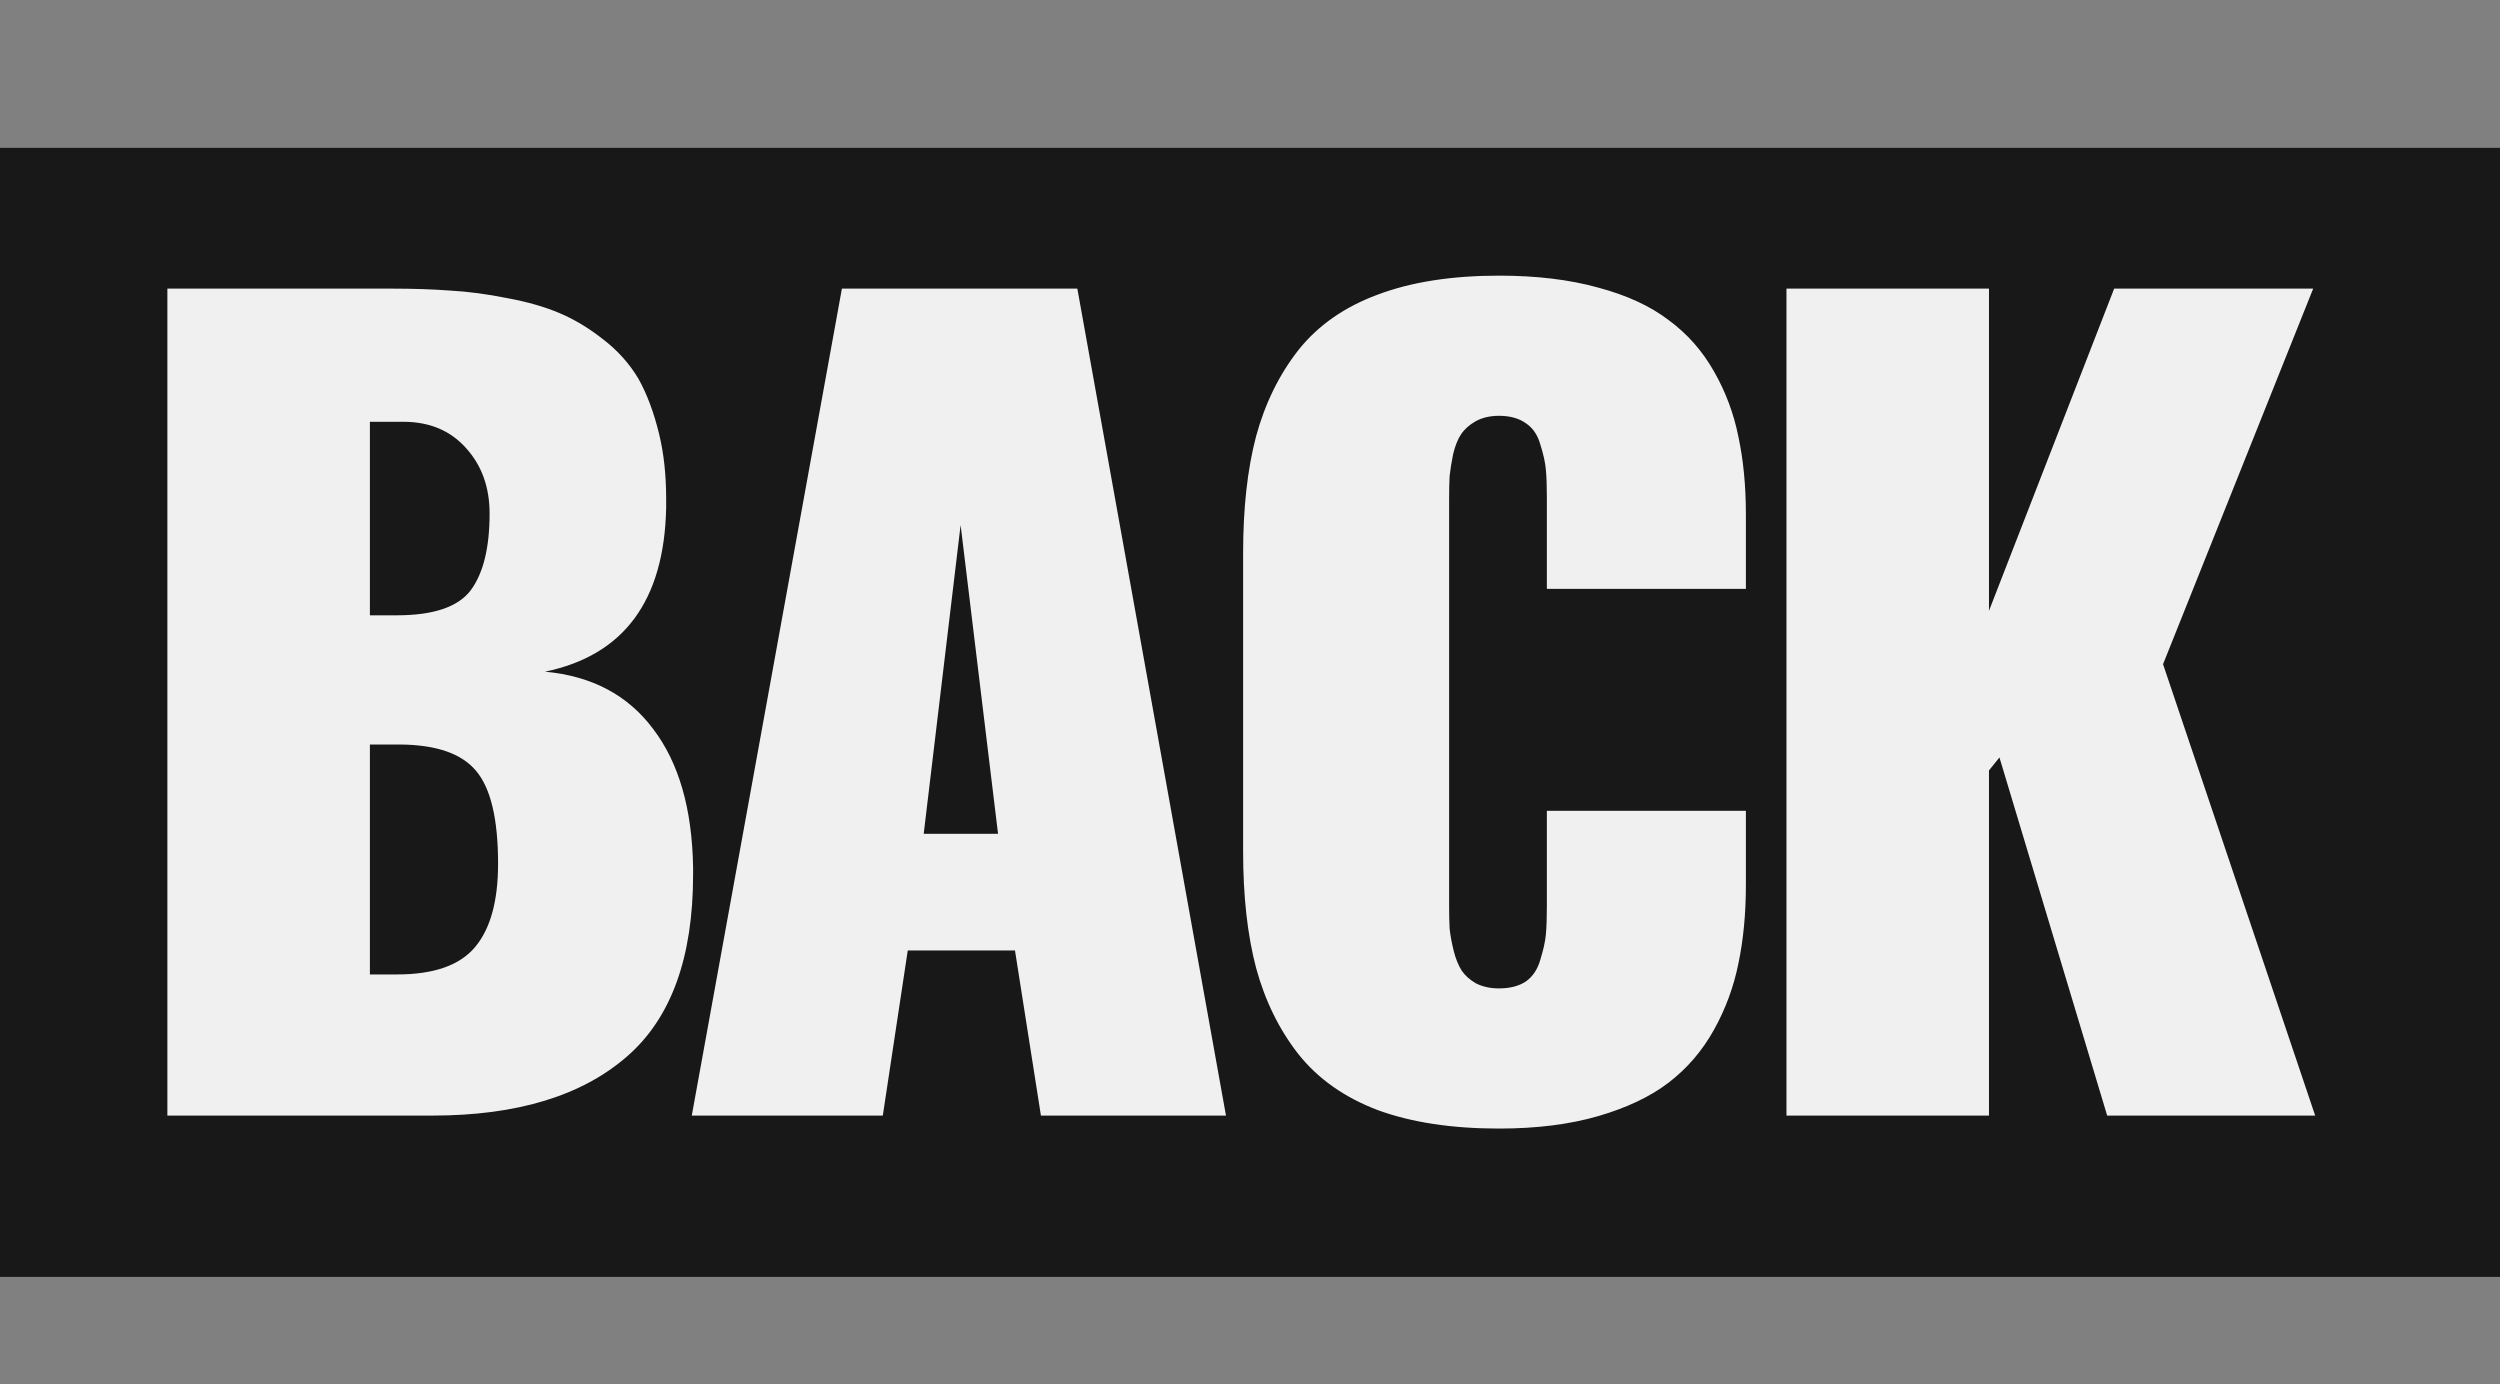
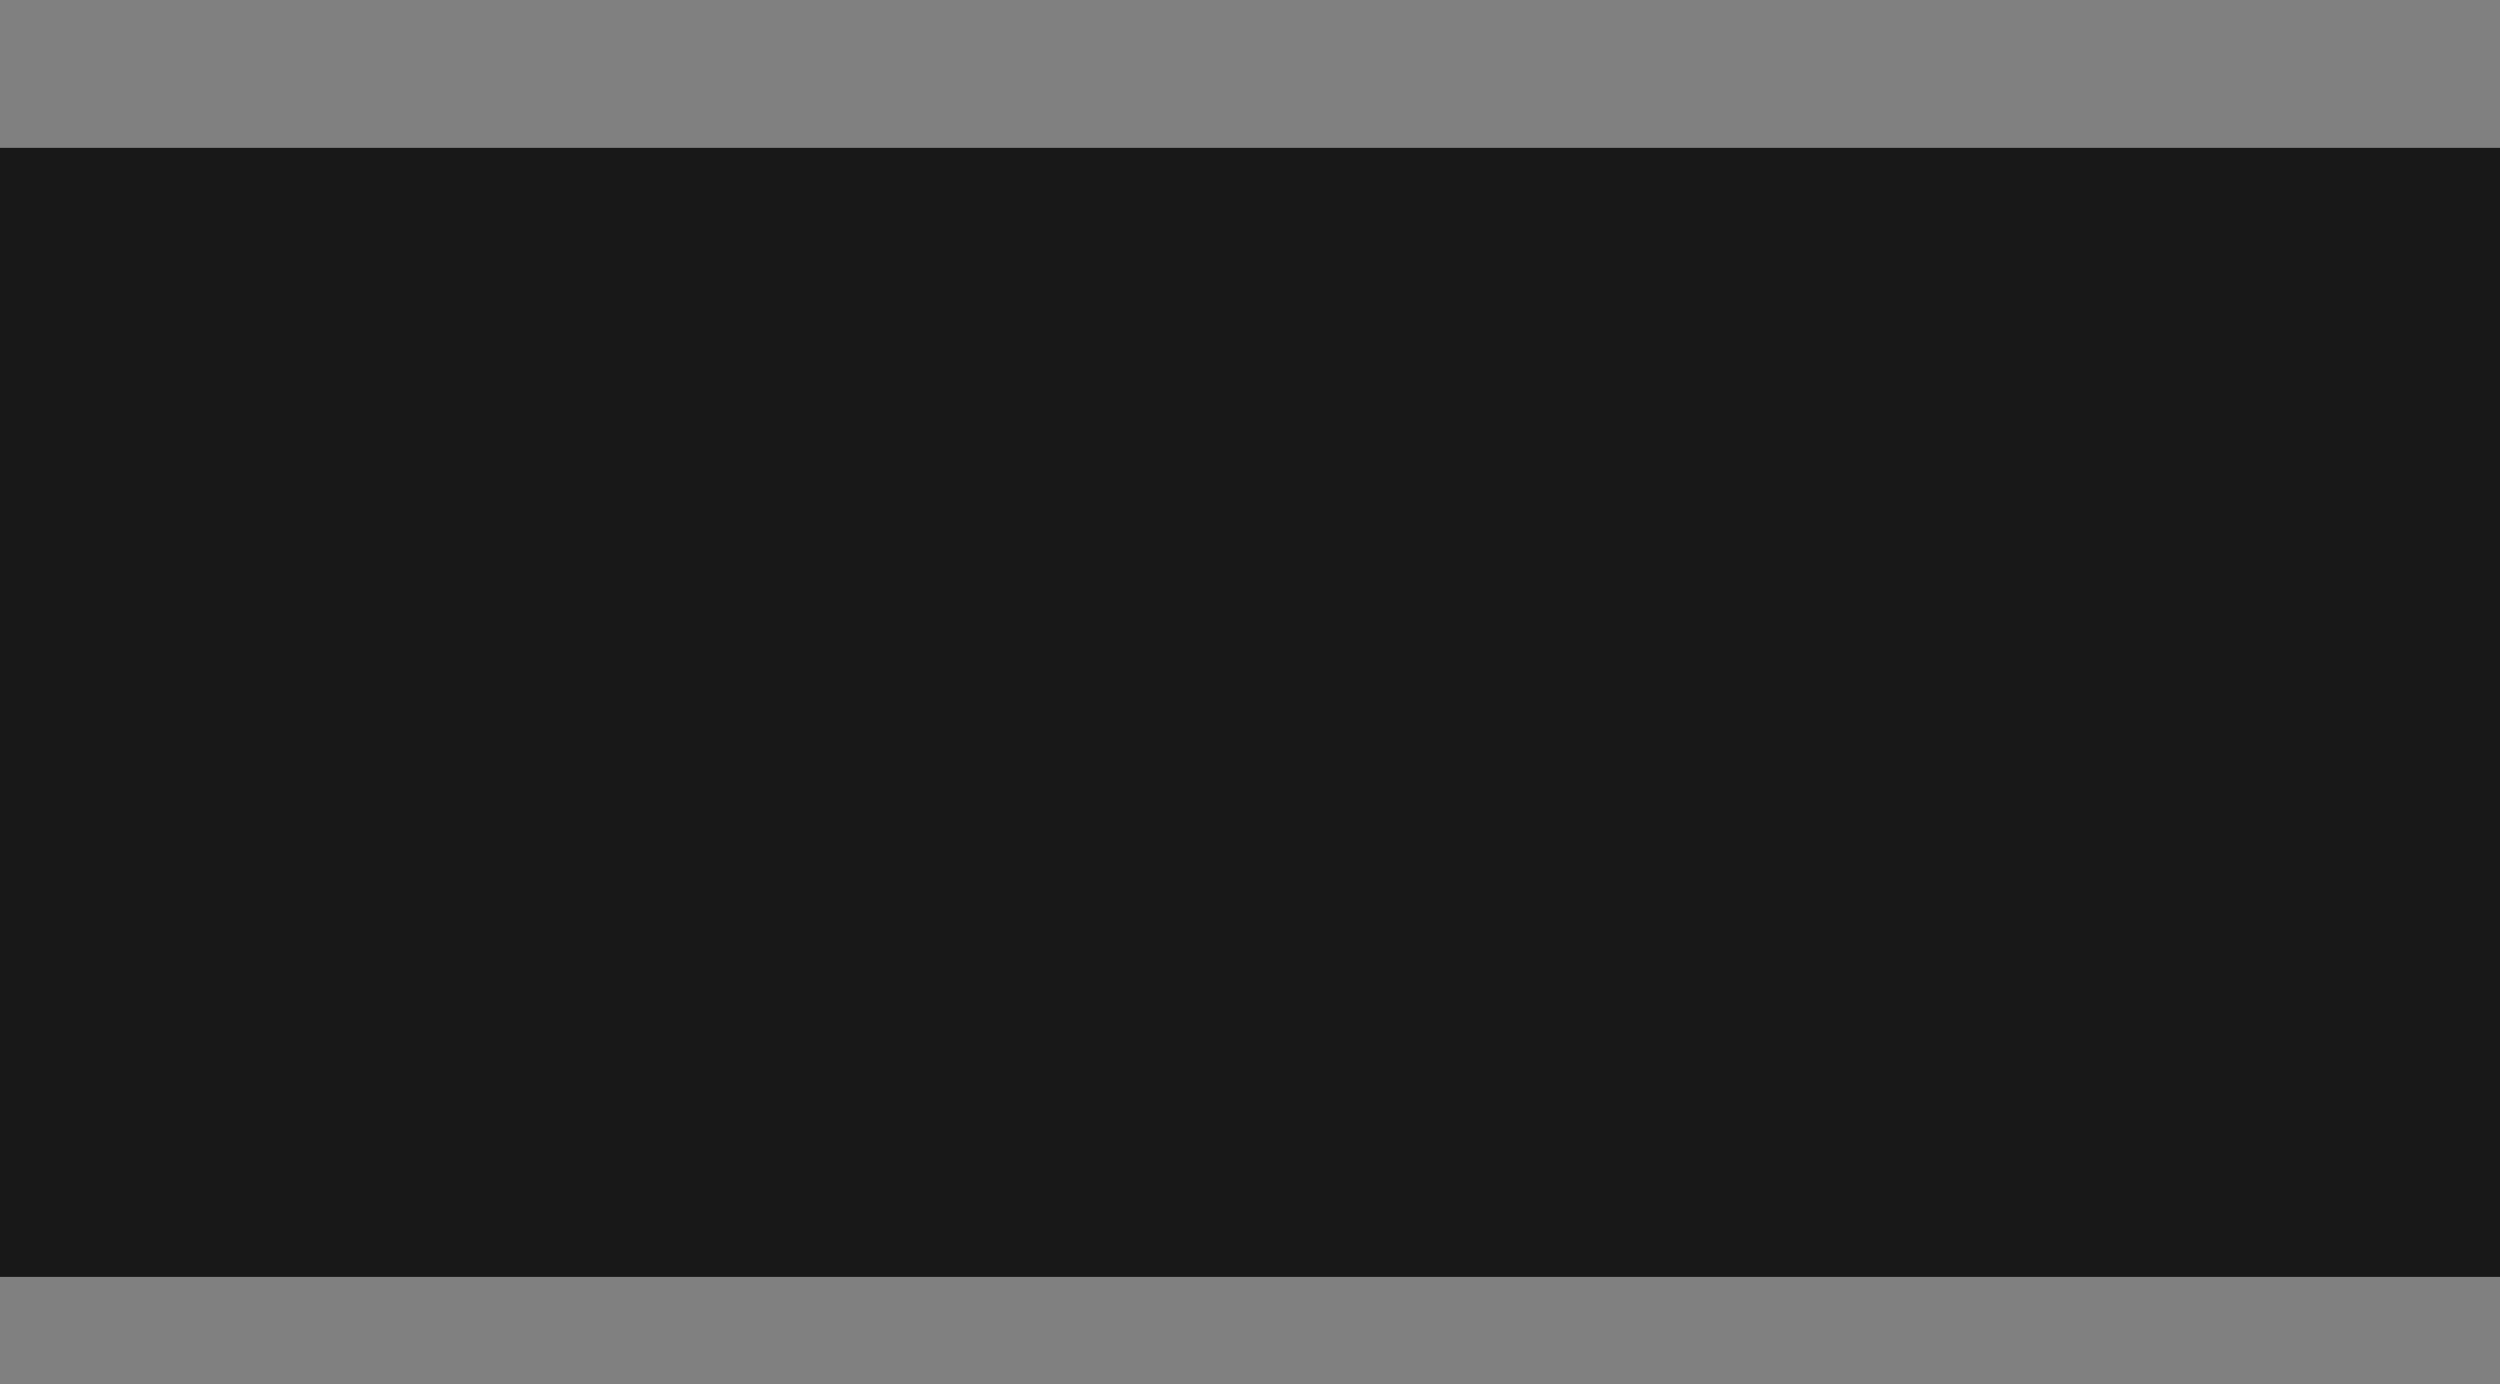
<svg xmlns="http://www.w3.org/2000/svg" width="186" height="103" viewBox="0 0 186 103" fill="none">
  <rect x="0" y="0" width="186" height="103" fill="#808080" stroke="none" />
  <rect y="11" width="186" height="84" fill="#181818" />
-   <path d="M27.52 45.779H29.523C32.245 45.779 34.075 45.161 35.016 43.924C35.956 42.662 36.426 40.757 36.426 38.209C36.426 36.255 35.844 34.634 34.682 33.348C33.519 32.036 31.96 31.381 30.006 31.381H27.52V45.779ZM27.52 72.498H29.561C32.282 72.498 34.212 71.818 35.35 70.457C36.488 69.096 37.057 67.031 37.057 64.26C37.057 60.945 36.512 58.644 35.424 57.357C34.335 56.046 32.406 55.391 29.635 55.391H27.52V72.498ZM12.453 83L12.453 21.473H29.115C30.748 21.473 32.22 21.522 33.531 21.621C34.842 21.695 36.24 21.881 37.725 22.178C39.209 22.45 40.508 22.821 41.621 23.291C42.734 23.761 43.823 24.417 44.887 25.258C45.95 26.074 46.816 27.039 47.484 28.152C48.128 29.29 48.647 30.676 49.043 32.309C49.389 33.743 49.562 35.339 49.562 37.096C49.562 37.318 49.562 37.553 49.562 37.801C49.414 44.703 46.408 48.76 40.545 49.973C44.033 50.294 46.717 51.717 48.598 54.24C50.503 56.739 51.492 60.165 51.566 64.519C51.566 64.693 51.566 64.878 51.566 65.076C51.566 71.236 49.934 75.739 46.668 78.584C43.303 81.528 38.467 83 32.158 83H12.453ZM68.724 62.033H74.254L71.47 39.062L68.724 62.033ZM51.468 83L62.638 21.473H80.154L91.213 83H77.445L75.515 70.717H67.537L65.681 83H51.468ZM111.525 83.965C108.012 83.965 105.006 83.507 102.507 82.592C100.033 81.652 98.066 80.266 96.607 78.436C95.172 76.605 94.121 74.465 93.453 72.016C92.809 69.566 92.488 66.684 92.488 63.369V41.141C92.488 37.801 92.809 34.906 93.453 32.457C94.121 30.008 95.172 27.868 96.607 26.037C98.066 24.206 100.033 22.833 102.507 21.918C105.006 20.978 108.012 20.508 111.525 20.508C114.32 20.508 116.782 20.805 118.91 21.398C121.037 21.967 122.781 22.771 124.142 23.811C125.527 24.825 126.653 26.099 127.519 27.633C128.385 29.142 128.991 30.762 129.337 32.494C129.708 34.226 129.894 36.156 129.894 38.283V43.812H115.087V37.059C115.087 36.168 115.063 35.463 115.013 34.943C114.964 34.399 114.827 33.781 114.605 33.088C114.407 32.37 114.048 31.838 113.529 31.492C113.009 31.121 112.341 30.936 111.525 30.936C110.857 30.936 110.275 31.072 109.781 31.344C109.311 31.616 108.952 31.938 108.704 32.309C108.457 32.68 108.259 33.175 108.111 33.793C107.987 34.411 107.9 34.956 107.851 35.426C107.826 35.896 107.814 36.453 107.814 37.096V67.377C107.814 68.02 107.826 68.589 107.851 69.084C107.9 69.554 107.999 70.098 108.148 70.717C108.296 71.311 108.494 71.805 108.742 72.201C108.989 72.572 109.348 72.894 109.818 73.166C110.313 73.413 110.882 73.537 111.525 73.537C112.341 73.537 113.009 73.364 113.529 73.018C114.048 72.647 114.407 72.102 114.605 71.385C114.827 70.667 114.964 70.049 115.013 69.529C115.063 68.985 115.087 68.268 115.087 67.377V60.326H129.894V65.818C129.894 67.971 129.708 69.925 129.337 71.682C128.991 73.413 128.385 75.059 127.519 76.617C126.653 78.176 125.527 79.487 124.142 80.551C122.781 81.59 121.037 82.419 118.91 83.037C116.782 83.656 114.32 83.965 111.525 83.965ZM132.913 83V21.473L147.98 21.473V45.445L157.294 21.473H172.101L160.931 49.416L172.249 83H156.774L148.759 56.355L147.98 57.32V83H132.913Z" fill="#F0F0F0" />
</svg>